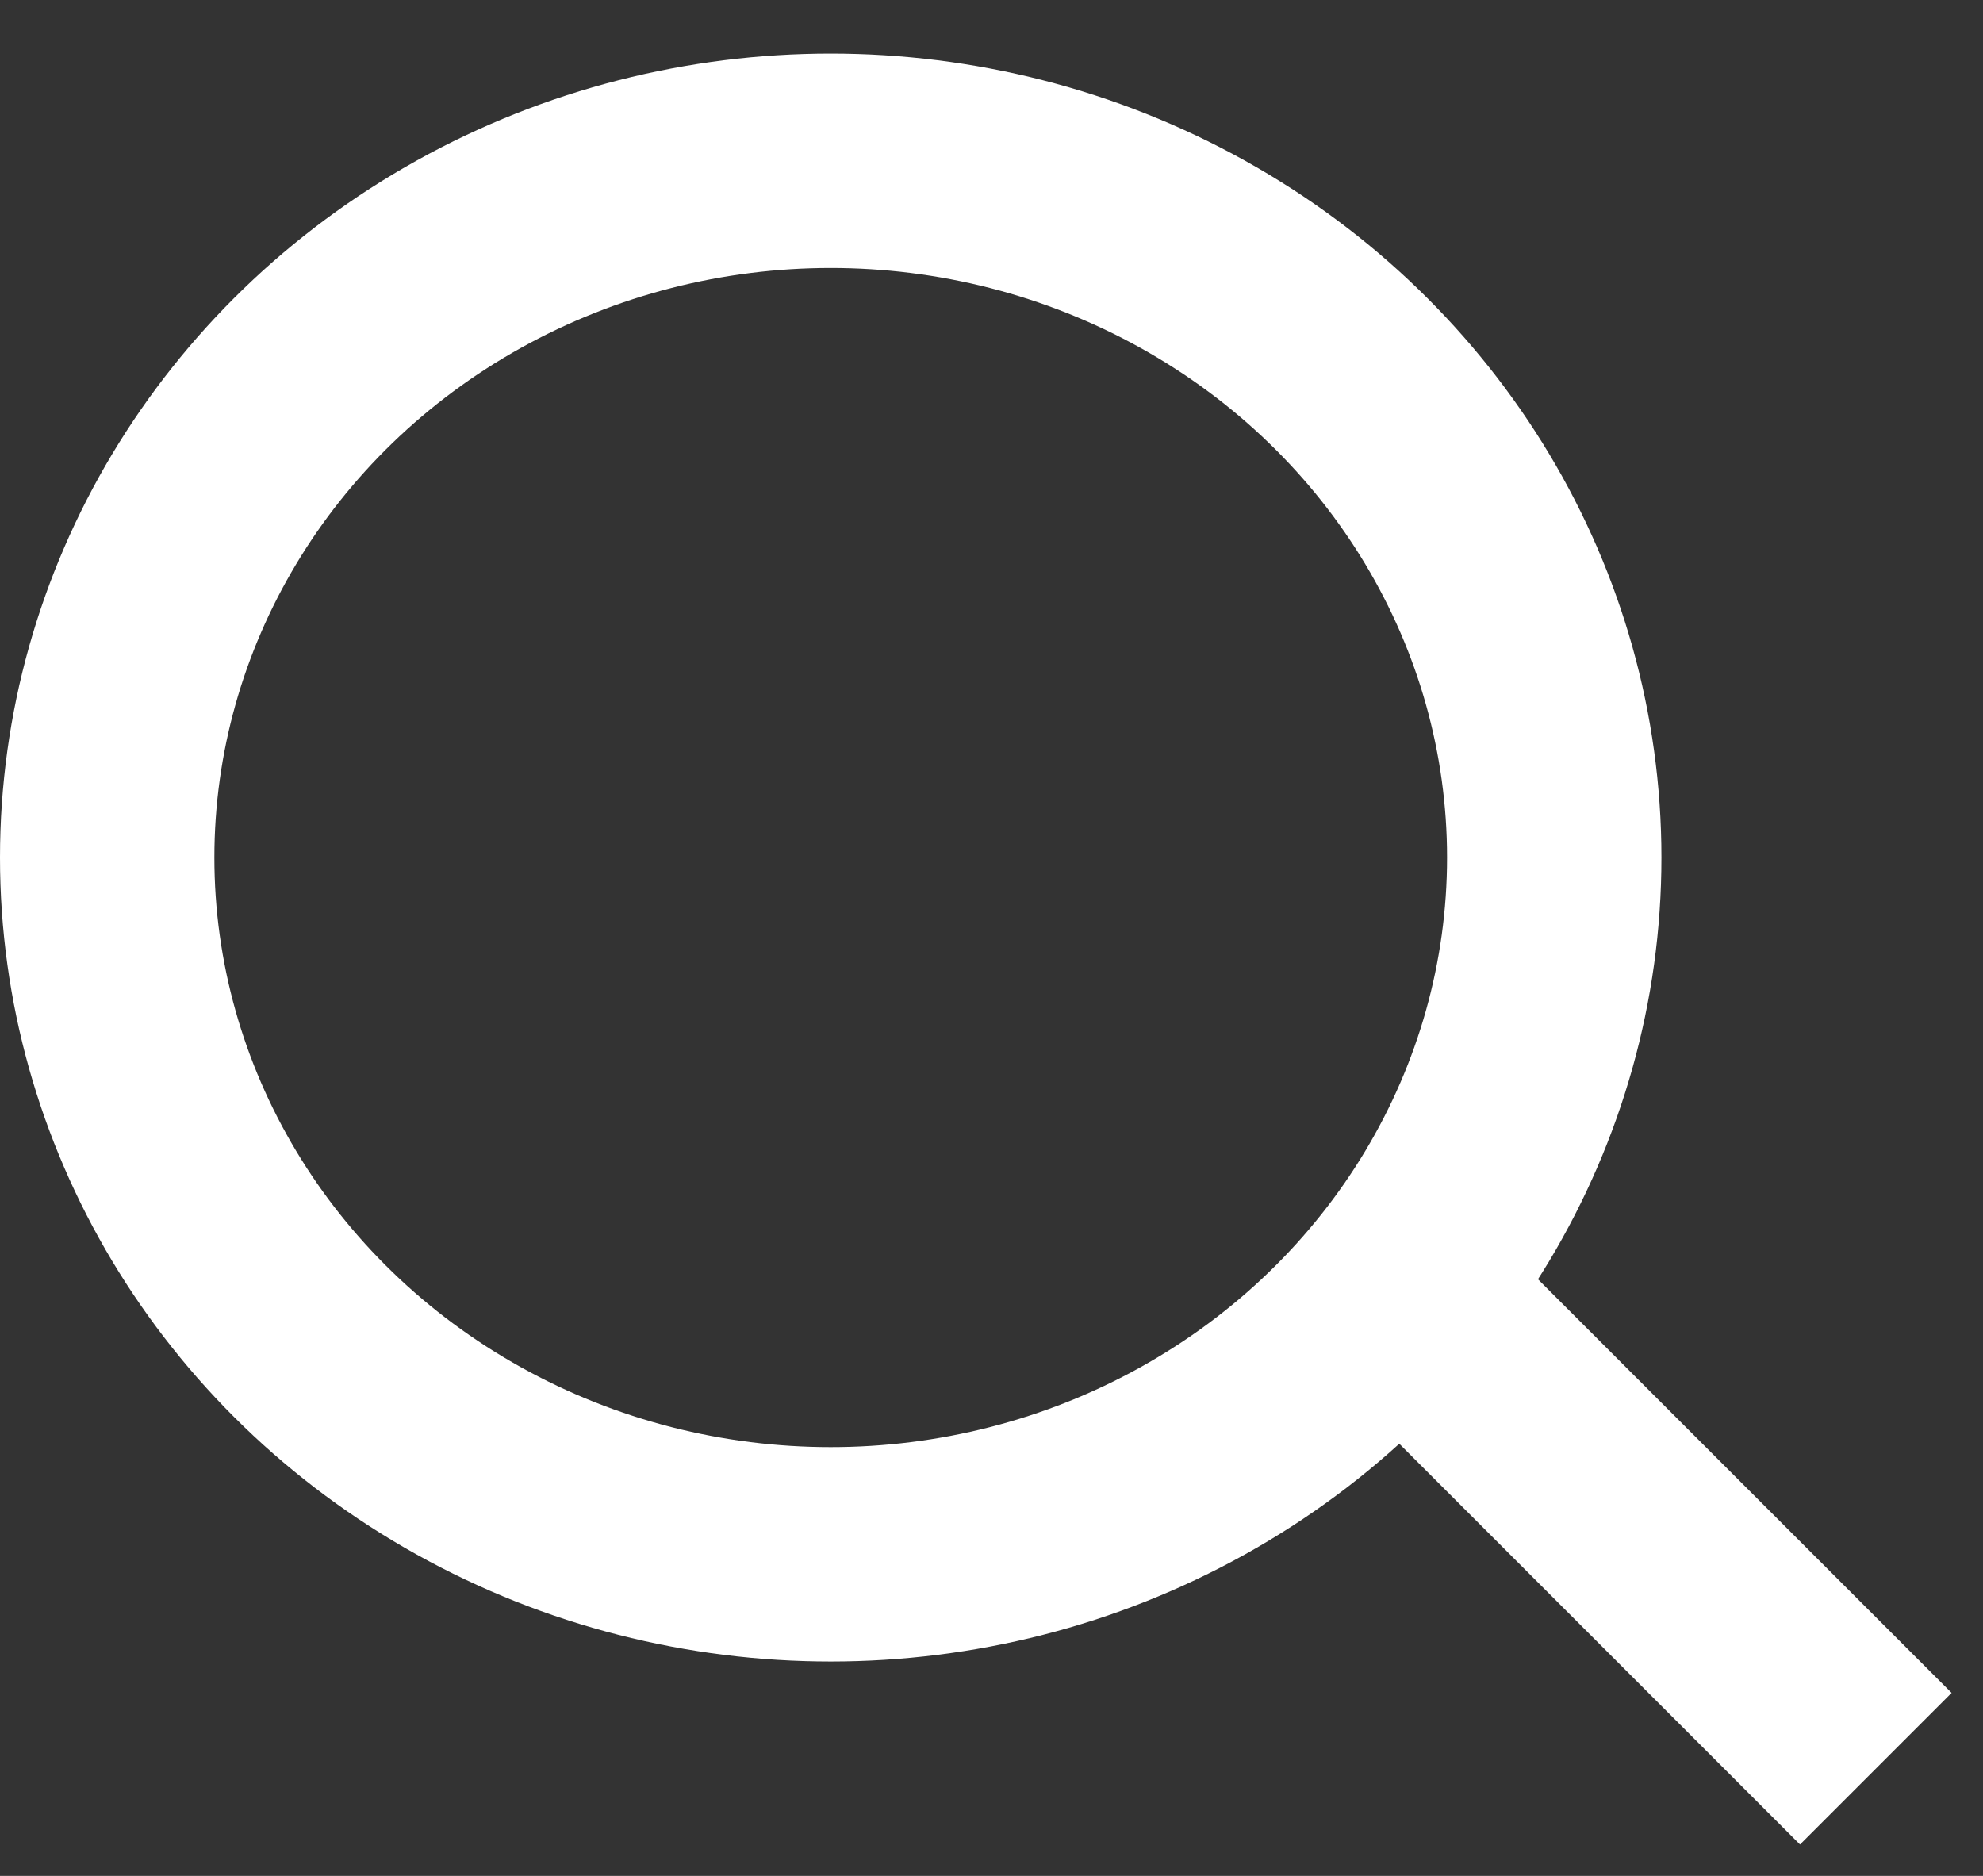
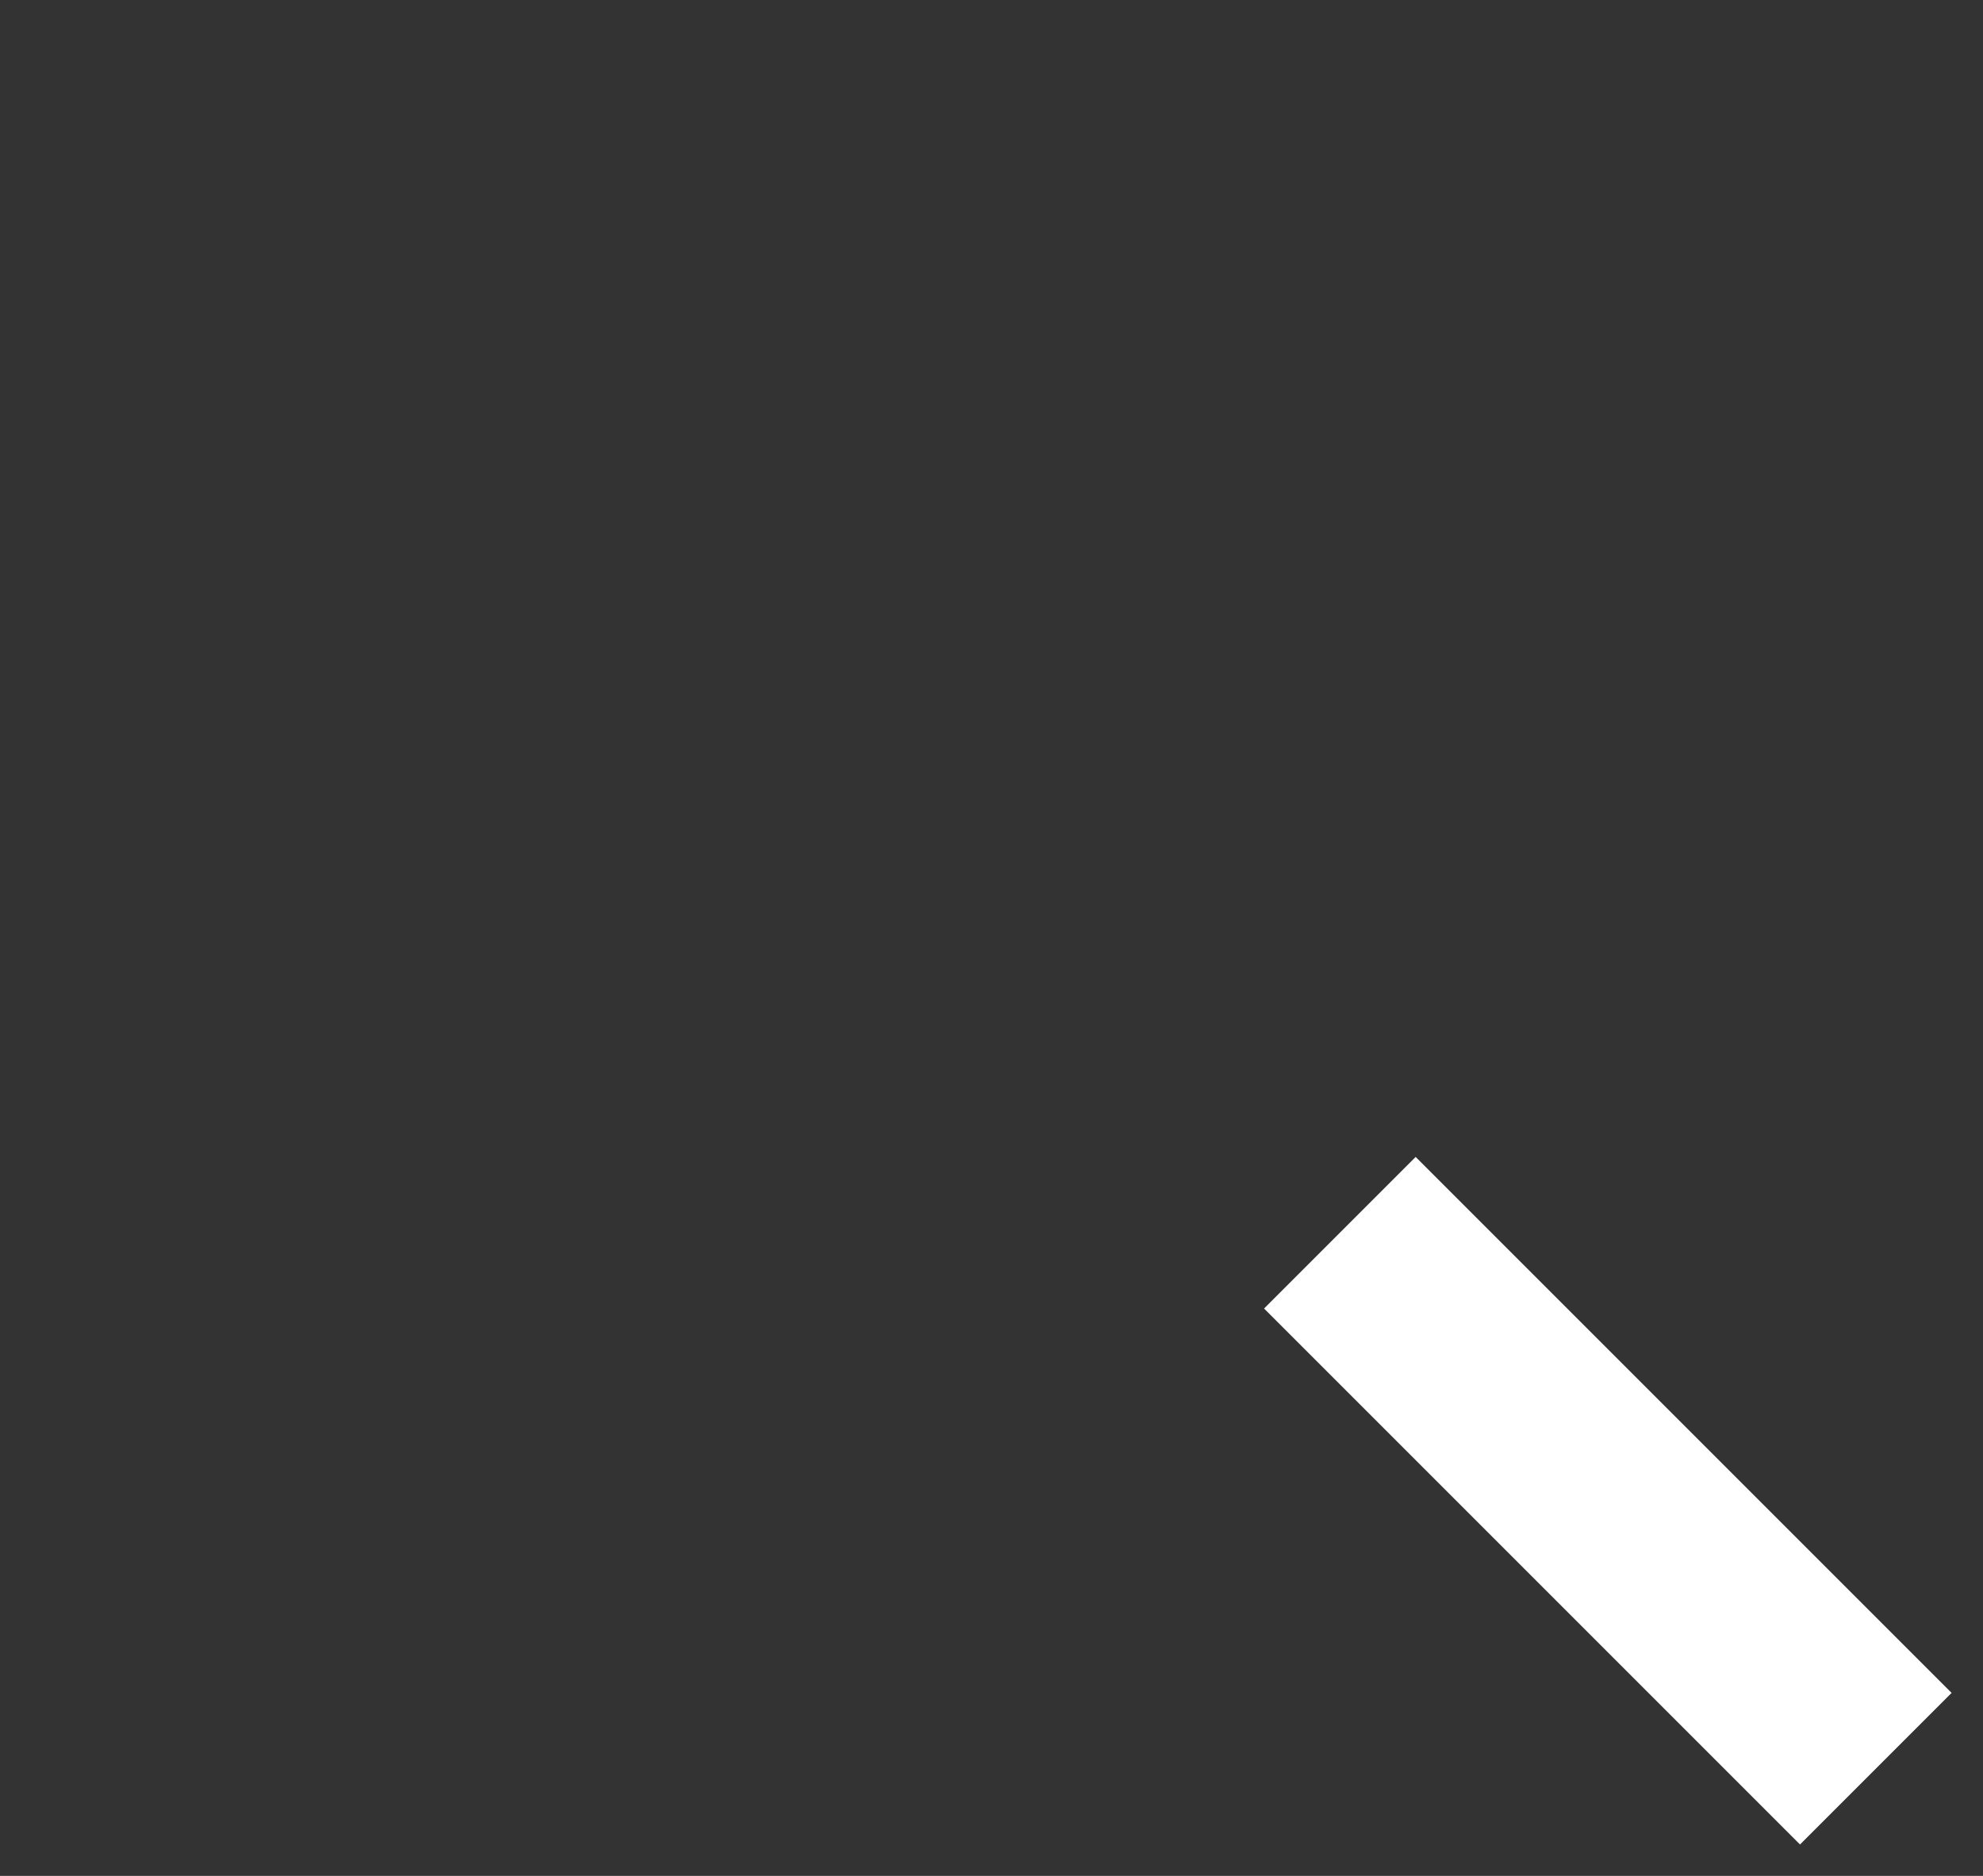
<svg xmlns="http://www.w3.org/2000/svg" width="37" height="35" viewBox="0 0 37 35" version="1.1">
  <rect x="0" y="0" width="37" height="35" fill="#333333" stroke="none" />
  <g id="Symbols" stroke="none" stroke-width="1" fill="none" fill-rule="evenodd">
    <g id="Nav-/-Menu-Copy-7" transform="translate(-167 -205)" stroke="#FFF" stroke-width="4">
      <g id="Group-Copy" transform="translate(169 207.5)">
-         <ellipse id="Oval" cx="13.5" cy="13.5" rx="13.5" ry="13" />
        <path id="Path-3" d="M23 20.5l10 10" />
      </g>
    </g>
  </g>
</svg>